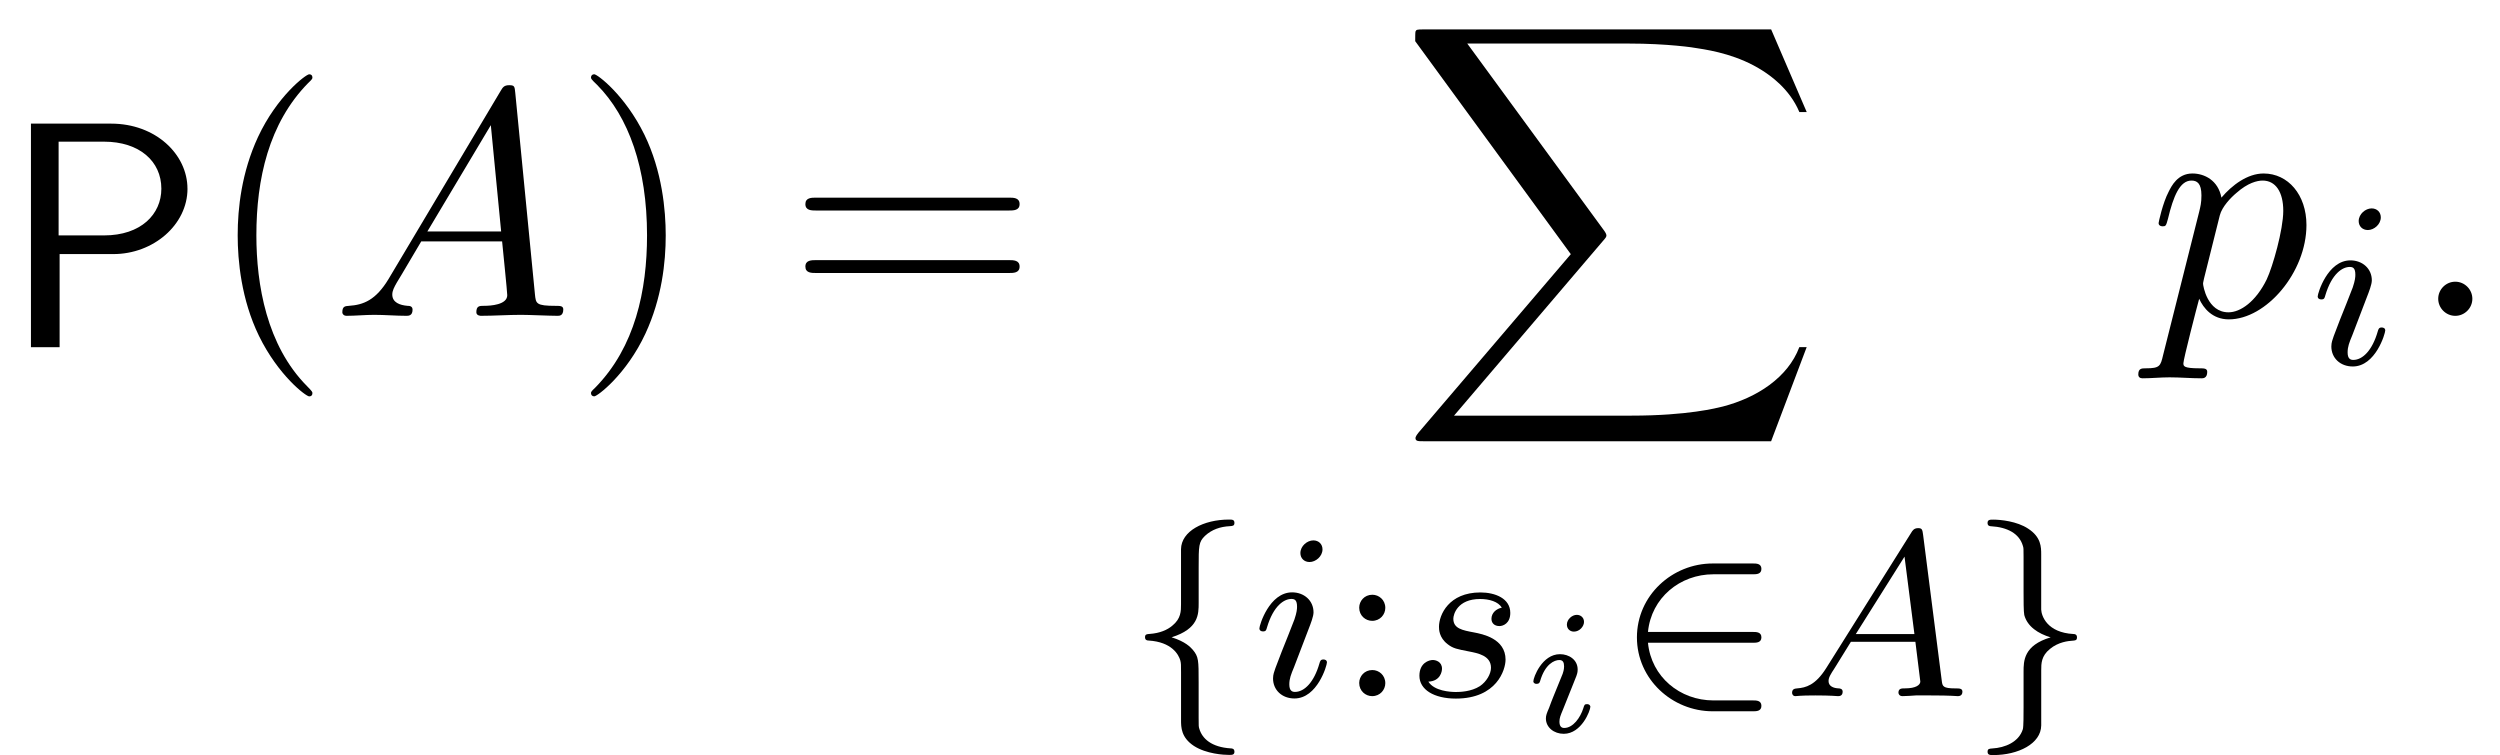
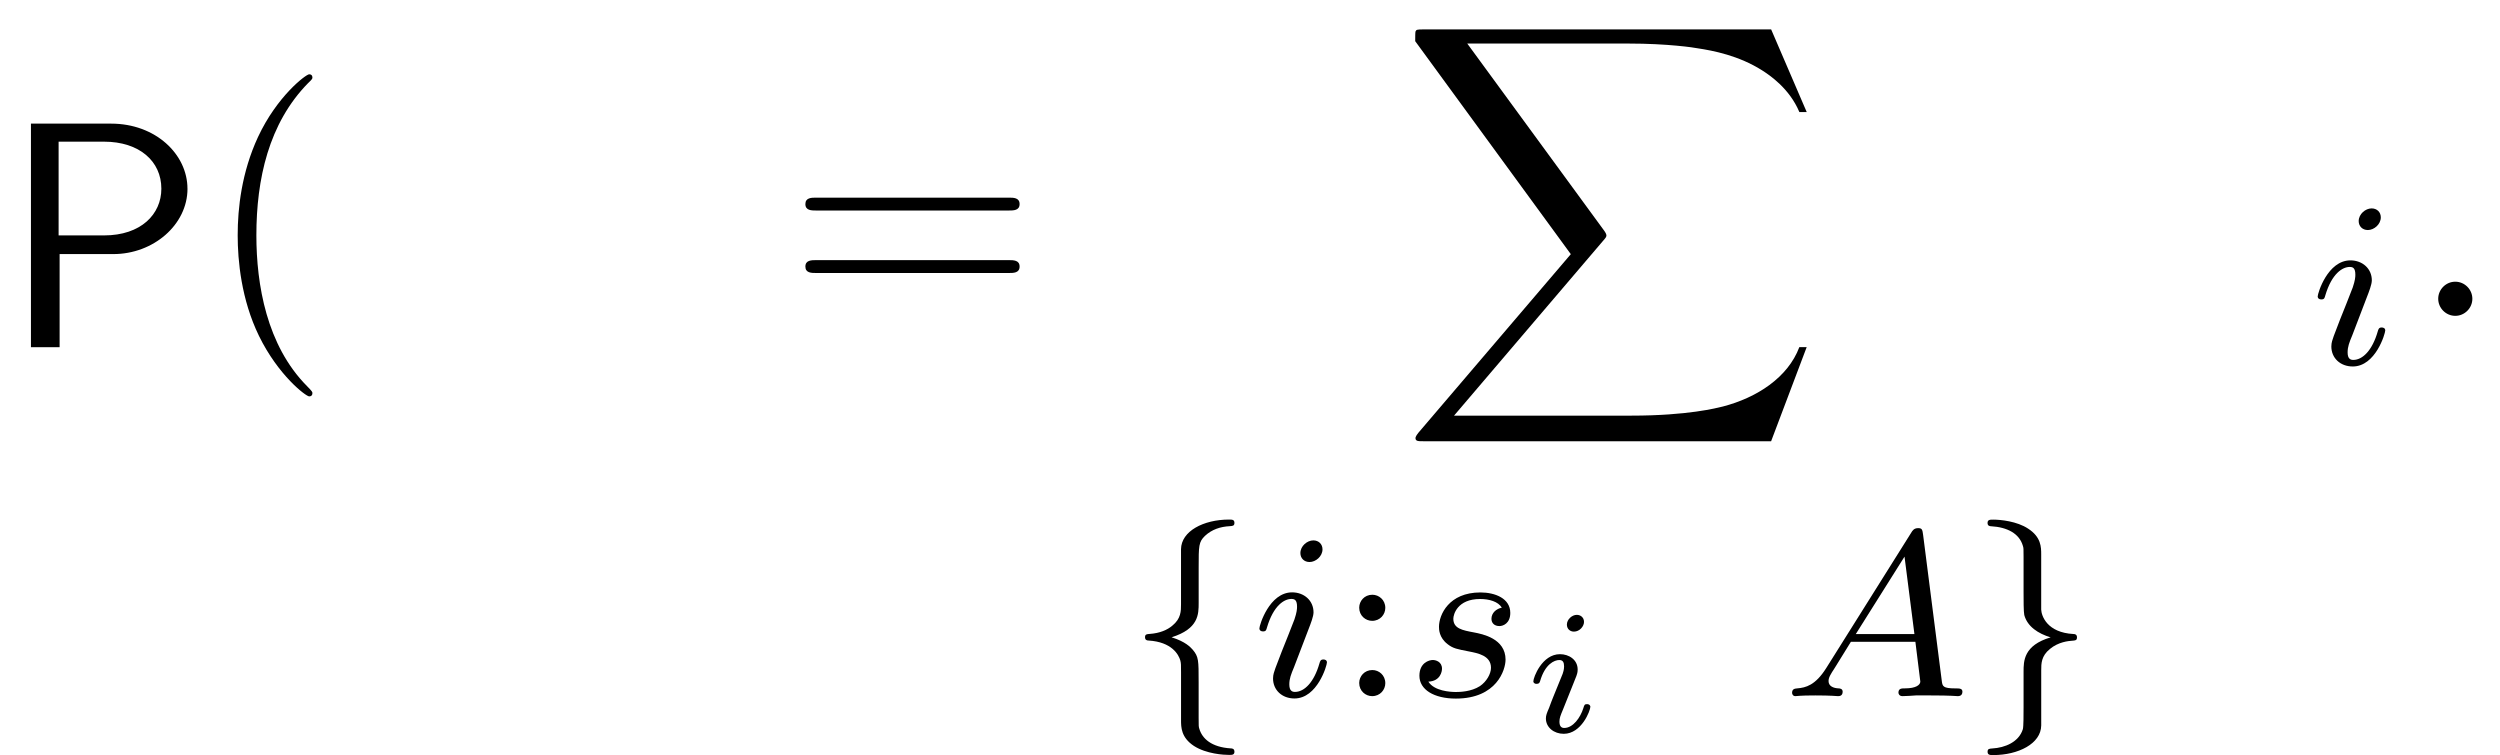
<svg xmlns="http://www.w3.org/2000/svg" xmlns:xlink="http://www.w3.org/1999/xlink" version="1.1" width="84.671pt" height="25.571pt" viewBox="249.265 -26.567 84.671 25.571">
  <defs>
    <path id="g26-58" d="m1.618-2.989c0-.271-.215-.446-.438-.446c-.271 0-.446 .215-.446 .438c0 .271 .215 .446 .438 .446c.271 0 .446-.215 .446-.438zm0 2.55c0-.271-.215-.446-.438-.446c-.271 0-.446 .215-.446 .438c0 .271 .215 .446 .438 .446c.271 0 .446-.215 .446-.438z" />
    <path id="g23-65" d="m6.089-.151c0-.112-.104-.112-.231-.112c-.438 0-.446-.072-.47-.271l-.63-4.926c-.024-.175-.032-.231-.167-.231c-.143 0-.191 .08-.239 .159l-2.877 4.583c-.367 .582-.693 .662-.98 .685c-.08 .008-.175 .016-.175 .151c0 .024 .016 .112 .112 .112c.072 0 .12-.024 .677-.024c.542 0 .725 .024 .765 .024s.159 0 .159-.151c0-.104-.104-.112-.143-.112c-.167-.008-.335-.072-.335-.247c0-.12 .064-.223 .215-.454l.542-.877h2.184l.167 1.347c0 .112-.143 .231-.518 .231c-.12 0-.223 0-.223 .151c0 0 .008 .112 .135 .112c.08 0 .383-.016 .454-.024h.502c.717 0 .853 .024 .917 .024c.032 0 .159 0 .159-.151zm-1.626-1.953h-1.985l1.65-2.622l.335 2.622z" />
    <path id="g23-105" d="m2.375-4.973c0-.175-.128-.303-.311-.303c-.207 0-.438 .191-.438 .43c0 .175 .128 .303 .311 .303c.207 0 .438-.191 .438-.43zm.151 3.834c0-.08-.064-.104-.12-.104c-.096 0-.112 .056-.135 .135c-.183 .638-.51 .964-.829 .964c-.096 0-.191-.04-.191-.255c0-.191 .056-.335 .159-.582l.247-.646l.247-.646c.072-.183 .167-.43 .167-.566c0-.399-.319-.677-.725-.677c-.773 0-1.108 1.116-1.108 1.219c0 .072 .056 .104 .12 .104c.104 0 .112-.048 .135-.128c.223-.757 .59-.972 .829-.972c.112 0 .191 .04 .191 .263c0 .08-.008 .191-.088 .43l-.215 .55c-.215 .526-.215 .542-.43 1.1c-.04 .12-.08 .215-.08 .351c0 .391 .303 .677 .725 .677c.773 0 1.1-1.116 1.1-1.219z" />
    <path id="g23-115" d="m3.339-1.235c0-.717-.781-.869-1.076-.925c-.383-.072-.693-.128-.693-.462c0-.143 .135-.669 .909-.669c.303 0 .614 .088 .733 .295c-.183 .032-.351 .175-.351 .375c0 .143 .096 .247 .271 .247c.12 0 .367-.088 .367-.446c0-.494-.518-.693-1.012-.693c-1.068 0-1.403 .757-1.403 1.164c0 .08 0 .367 .295 .59c.183 .143 .319 .167 .733 .247c.279 .056 .733 .135 .733 .55c0 .207-.151 .47-.375 .622c-.295 .191-.685 .199-.813 .199c-.191 0-.733-.032-.933-.351c.406-.016 .462-.343 .462-.438c0-.239-.215-.295-.311-.295c-.128 0-.454 .096-.454 .534c0 .47 .494 .773 1.235 .773c1.387 0 1.682-.98 1.682-1.315z" />
-     <path id="g20-50" d="m4.926 .327c0-.183-.175-.183-.287-.183h-1.339c-1.132 0-2.104-.797-2.216-1.953h3.555c.112 0 .287 0 .287-.183s-.175-.183-.287-.183h-3.555c.112-1.156 1.084-1.953 2.216-1.953h1.339c.112 0 .287 0 .287-.183s-.175-.183-.287-.183h-1.363c-1.371 0-2.566 1.084-2.566 2.503s1.196 2.503 2.566 2.503h1.363c.112 0 .287 0 .287-.183z" />
    <path id="g20-102" d="m3.626 1.881c0-.104-.08-.112-.12-.112c-.662-.04-.972-.335-1.068-.662c-.024-.072-.024-.088-.024-.375v-1.196c0-.757 0-.869-.199-1.108c-.08-.088-.239-.271-.717-.422c.917-.287 .917-.781 .917-1.164v-1.196c0-.741 0-.869 .215-1.076c.231-.215 .518-.311 .837-.327c.096-.008 .159-.008 .159-.112c0-.112-.08-.112-.183-.112c-.861 0-1.618 .391-1.626 1.004v1.865c0 .231 0 .486-.295 .725c-.167 .143-.422 .255-.765 .279c-.096 .008-.159 .008-.159 .112s.08 .112 .12 .112c.789 .048 1.02 .478 1.076 .677c.024 .096 .024 .143 .024 .391v1.626c0 .239 0 .59 .438 .877c.422 .271 1.012 .303 1.188 .303c.104 0 .183 0 .183-.112z" />
    <path id="g20-103" d="m3.626-1.993c0-.104-.08-.112-.12-.112c-.893-.048-1.084-.614-1.092-.829v-1.865c0-.247 0-.59-.446-.877c-.375-.247-.925-.303-1.18-.303c-.104 0-.191 0-.191 .112c0 .104 .08 .112 .12 .112c.55 .032 .956 .247 1.076 .662c.024 .072 .024 .088 .024 .375v1.196c0 .255 0 .662 .024 .773c.104 .391 .47 .63 .893 .757c-.917 .271-.917 .805-.917 1.164v1.196c0 .255 0 .662-.024 .749c-.135 .438-.606 .63-1.036 .654c-.096 .008-.159 .008-.159 .112c0 .112 .088 .112 .191 .112c.845 0 1.618-.383 1.626-1.004v-1.865c0-.231 0-.486 .295-.725c.287-.239 .63-.271 .757-.279c.096-.008 .159-.008 .159-.112z" />
    <path id="g18-88" d="m13.818 10.76h-.249c-.389 1.036-1.445 1.714-2.59 2.012c-.209 .05-1.186 .309-3.098 .309h-6.007l5.071-5.948c.07-.08 .09-.11 .09-.159c0 0 0-.05-.07-.149l-4.643-6.346h5.46c1.335 0 2.242 .139 2.331 .159c.538 .08 1.405 .249 2.192 .747c.249 .159 .927 .608 1.265 1.415h.249l-1.205-2.8h-11.776c-.229 0-.239 .01-.269 .07c-.01 .03-.01 .219-.01 .329l5.27 7.213l-5.161 6.047c-.1 .12-.1 .179-.1 .179c0 .11 .09 .11 .269 .11h11.776l1.205-3.188z" />
    <path id="g22-105" d="m2.08-3.73c0-.143-.108-.239-.245-.239c-.161 0-.335 .155-.335 .329c0 .149 .108 .239 .239 .239c.191 0 .341-.179 .341-.329zm.215 2.869c0 0-.006-.084-.114-.084c-.084 0-.09 .03-.126 .143c-.096 .305-.341 .664-.646 .664c-.108 0-.161-.072-.161-.215c0-.12 .036-.209 .114-.395l.359-.897c.024-.06 .078-.203 .102-.257c.018-.054 .042-.114 .042-.215c0-.335-.299-.52-.598-.52c-.61 0-.903 .789-.903 .921c0 .03 .024 .084 .108 .084s.102-.036 .12-.09c.167-.58 .484-.717 .652-.717c.12 0 .161 .078 .161 .215c0 .12-.036 .209-.048 .251l-.311 .765c-.072 .173-.072 .185-.149 .389c-.078 .179-.108 .257-.108 .359c0 .305 .275 .52 .604 .52c.604 0 .903-.789 .903-.921z" />
    <path id="g8-58" d="m1.913-.528c0-.289-.239-.528-.528-.528s-.528 .239-.528 .528s.239 .528 .528 .528s.528-.239 .528-.528z" />
-     <path id="g8-65" d="m7.183-.199c0-.11-.1-.11-.229-.11c-.618 0-.618-.07-.648-.359l-.608-6.227c-.02-.199-.02-.239-.189-.239c-.159 0-.199 .07-.259 .169l-3.467 5.818c-.399 .667-.787 .807-1.225 .837c-.12 .01-.209 .01-.209 .199c0 .06 .05 .11 .13 .11c.269 0 .578-.03 .857-.03c.329 0 .677 .03 .996 .03c.06 0 .189 0 .189-.189c0-.11-.09-.12-.159-.12c-.229-.02-.468-.1-.468-.349c0-.12 .06-.229 .139-.369c.07-.12 .08-.12 .757-1.275h2.501c.02 .209 .159 1.564 .159 1.664c0 .299-.518 .329-.717 .329c-.139 0-.239 0-.239 .199c0 .11 .139 .11 .139 .11c.408 0 .837-.03 1.245-.03c.249 0 .877 .03 1.126 .03c.06 0 .179 0 .179-.199zm-1.923-2.411h-2.281l1.963-3.288l.319 3.288z" />
-     <path id="g8-112" d="m4.882-2.809c0-.936-.568-1.594-1.325-1.594c-.498 0-.976 .359-1.305 .747c-.1-.538-.528-.747-.897-.747c-.458 0-.648 .389-.737 .568c-.179 .339-.309 .936-.309 .966c0 .1 .12 .1 .12 .1c.1 0 .11-.01 .169-.229c.169-.707 .369-1.186 .727-1.186c.169 0 .309 .08 .309 .458c0 .229-.03 .339-.07 .508l-1.116 4.433c-.08 .339-.1 .408-.538 .408c-.12 0-.229 0-.229 .189c0 .08 .05 .12 .13 .12c.269 0 .558-.03 .837-.03c.329 0 .667 .03 .986 .03c.05 0 .179 0 .179-.199c0-.11-.1-.11-.239-.11c-.498 0-.498-.07-.498-.159c0-.12 .418-1.743 .488-1.993c.13 .289 .408 .638 .917 .638c1.156 0 2.401-1.455 2.401-2.919zm-1.225 1.674c-.339 .697-.817 1.026-1.186 1.026c-.658 0-.787-.827-.787-.887c0 0 0-.04 .03-.159l.488-1.953c.07-.269 .339-.548 .518-.697c.349-.309 .638-.379 .807-.379c.399 0 .638 .349 .638 .936s-.329 1.733-.508 2.112z" />
    <use id="g24-58" xlink:href="#g8-58" transform="scale(1.095)" />
    <use id="g24-65" xlink:href="#g8-65" transform="scale(1.095)" />
    <use id="g24-112" xlink:href="#g8-112" transform="scale(1.095)" />
    <path id="g27-40" d="m3.611 2.618c0-.033 0-.055-.185-.24c-1.364-1.375-1.713-3.436-1.713-5.105c0-1.898 .415-3.796 1.756-5.16c.142-.131 .142-.153 .142-.185c0-.076-.044-.109-.109-.109c-.109 0-1.091 .742-1.735 2.127c-.556 1.2-.687 2.411-.687 3.327c0 .851 .12 2.171 .72 3.404c.655 1.342 1.593 2.051 1.702 2.051c.065 0 .109-.033 .109-.109z" />
-     <path id="g27-41" d="m3.153-2.727c0-.851-.12-2.171-.72-3.404c-.655-1.342-1.593-2.051-1.702-2.051c-.065 0-.109 .044-.109 .109c0 .033 0 .055 .207 .251c1.069 1.08 1.691 2.815 1.691 5.095c0 1.865-.404 3.785-1.756 5.16c-.142 .131-.142 .153-.142 .185c0 .065 .044 .109 .109 .109c.109 0 1.091-.742 1.735-2.127c.556-1.2 .687-2.411 .687-3.327z" />
    <path id="g27-61" d="m7.865-3.785c0-.218-.207-.218-.36-.218h-6.535c-.153 0-.36 0-.36 .218s.207 .218 .371 .218h6.513c.164 0 .371 0 .371-.218zm0 2.116c0-.218-.207-.218-.371-.218h-6.513c-.164 0-.371 0-.371 .218s.207 .218 .36 .218h6.535c.153 0 .36 0 .36-.218z" />
    <path id="g5-80" d="m6.349-5.367c0-1.167-1.08-2.204-2.585-2.204h-2.716v7.571h.971v-3.153h1.822c1.353 0 2.509-.993 2.509-2.215zm-.884 0c0 .862-.687 1.582-1.942 1.582h-1.538v-3.175h1.538c1.2 0 1.942 .665 1.942 1.593z" />
  </defs>
  <g id="page232">
    <use x="249.265" y="-14.809" xlink:href="#g5-80" />
    <use x="256.235" y="-15.87" xlink:href="#g27-40" />
    <use x="260.477" y="-15.87" xlink:href="#g24-65" />
    <use x="268.659" y="-15.87" xlink:href="#g27-41" />
    <use x="275.932" y="-15.87" xlink:href="#g27-61" />
    <use x="296.637" y="-25.571" xlink:href="#g18-88" />
    <use x="287.447" y="-2.989" xlink:href="#g20-102" />
    <use x="291.681" y="-2.989" xlink:href="#g23-105" />
    <use x="294.565" y="-2.989" xlink:href="#g26-58" />
    <use x="296.917" y="-2.989" xlink:href="#g23-115" />
    <use x="300.833" y="-1.774" xlink:href="#g22-105" />
    <use x="303.995" y="-2.989" xlink:href="#g20-50" />
    <use x="309.64" y="-2.989" xlink:href="#g23-65" />
    <use x="315.983" y="-2.989" xlink:href="#g20-103" />
    <use x="322.035" y="-15.87" xlink:href="#g24-112" />
    <use x="327.524" y="-14.233" xlink:href="#g23-105" />
    <use x="330.905" y="-15.87" xlink:href="#g24-58" />
  </g>
</svg>